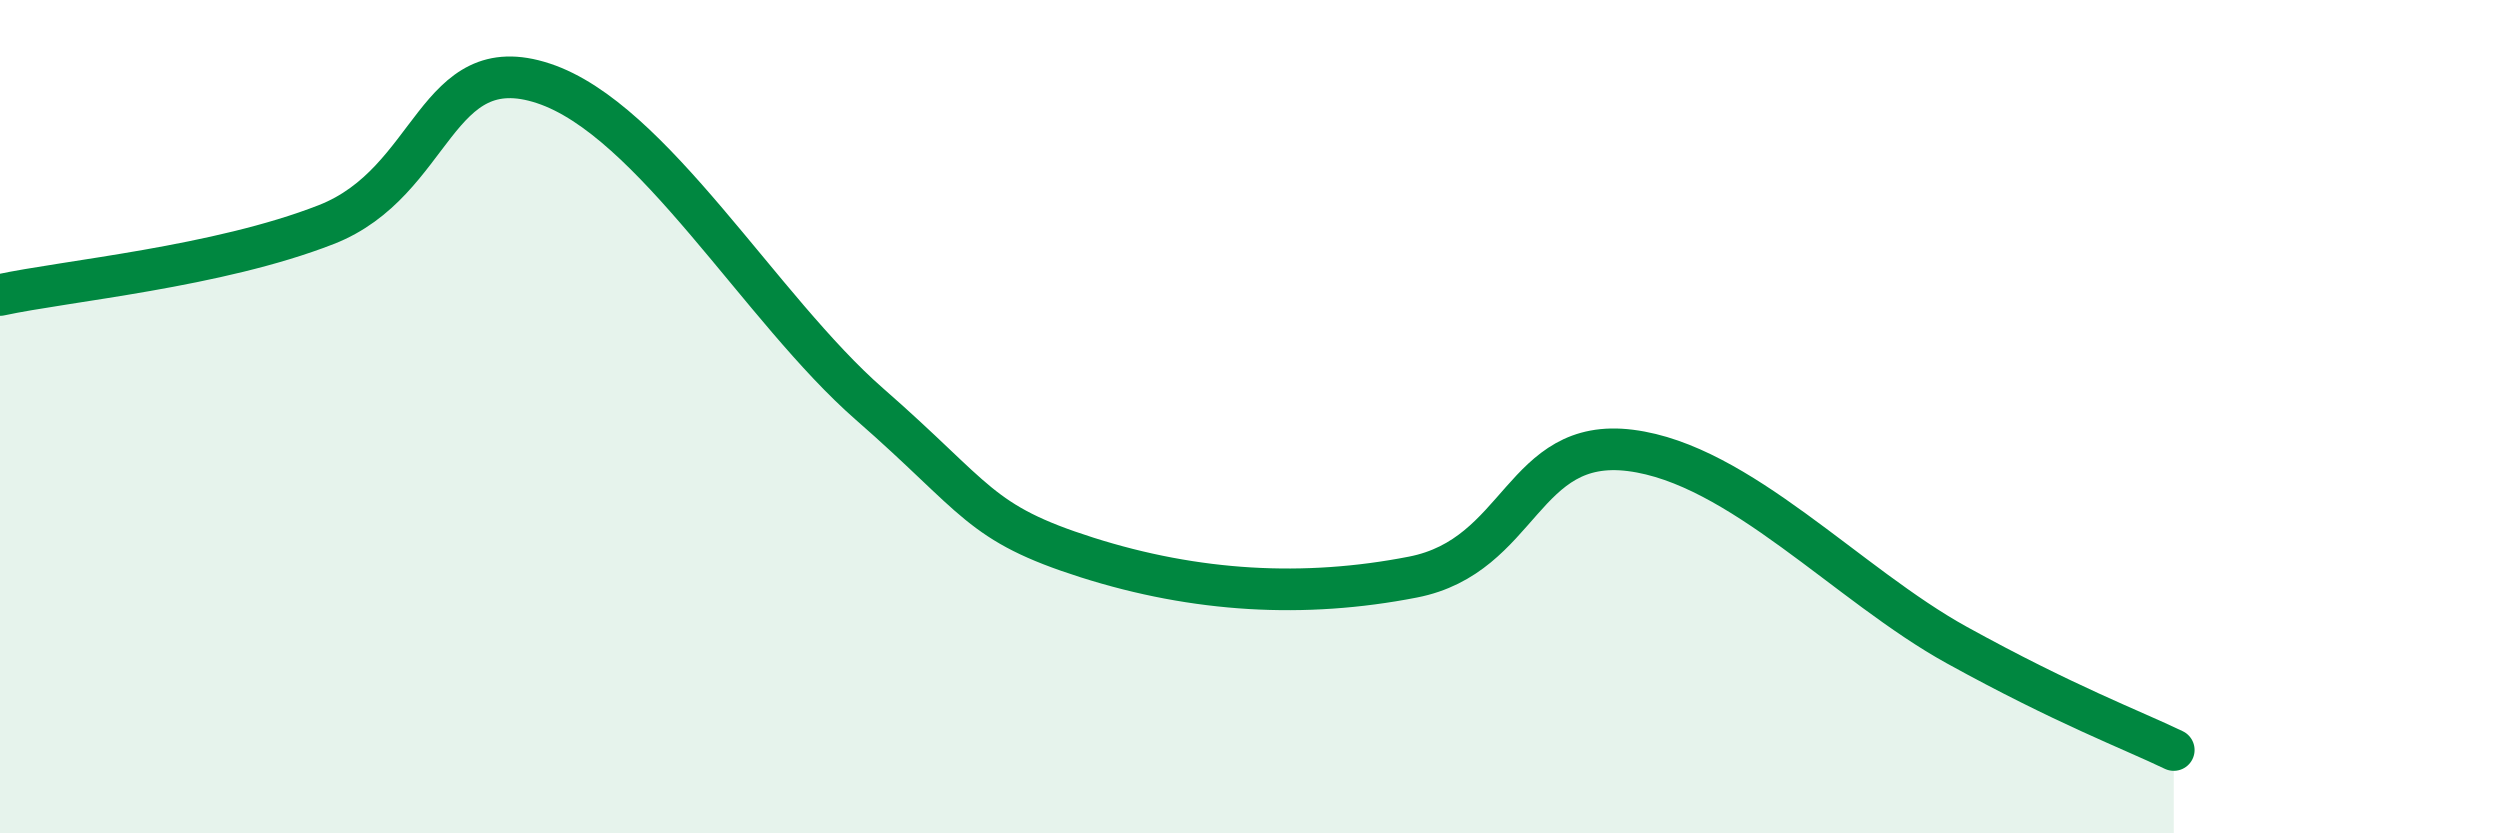
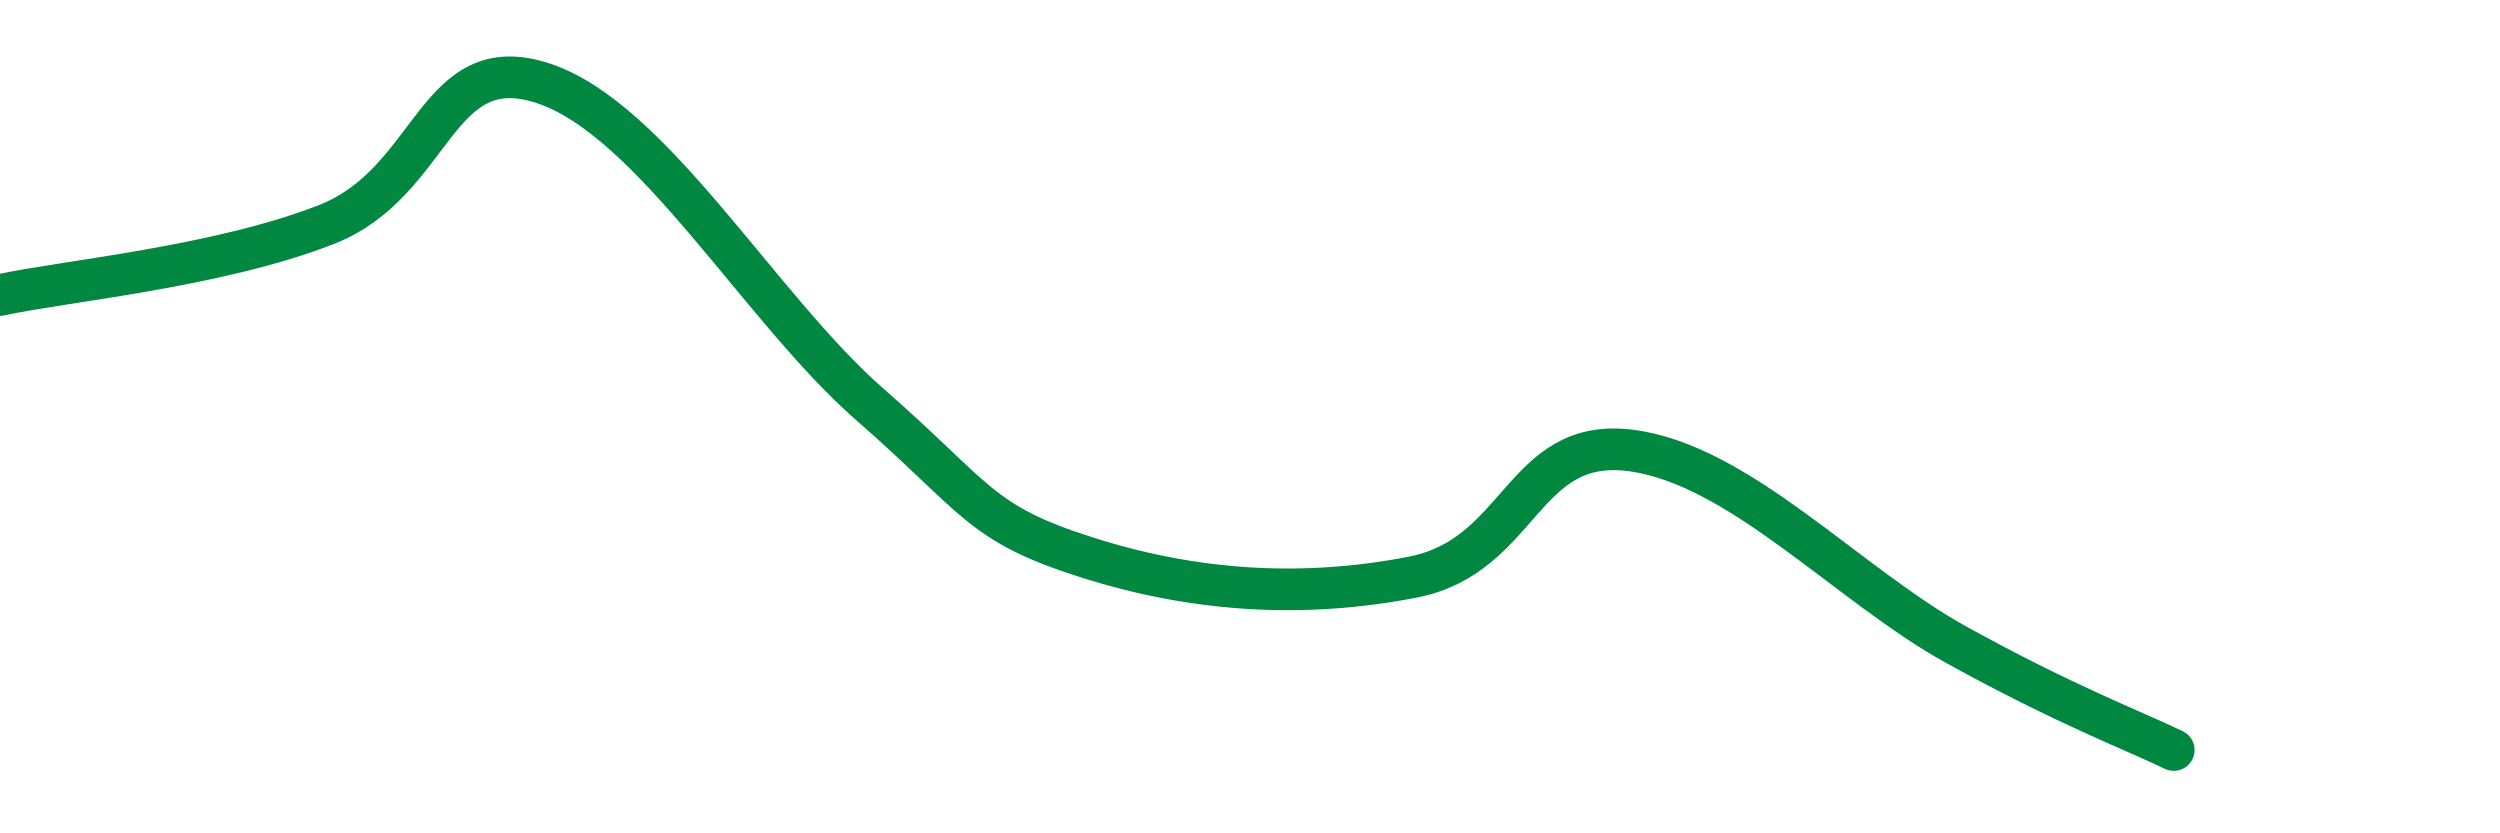
<svg xmlns="http://www.w3.org/2000/svg" width="60" height="20" viewBox="0 0 60 20">
-   <path d="M 0,7.08 C 1.57,6.74 5.22,6.41 7.83,5.39 C 10.44,4.37 10.43,1.14 13.04,2 C 15.65,2.86 18.26,7.42 20.87,9.7 C 23.48,11.98 23.48,12.55 26.09,13.38 C 28.7,14.21 31.3,14.36 33.91,13.85 C 36.52,13.34 36.52,10.48 39.13,10.81 C 41.74,11.14 44.35,14.04 46.96,15.48 C 49.57,16.92 51.13,17.5 52.17,18L52.17 20L0 20Z" fill="#008740" opacity="0.1" stroke-linecap="round" stroke-linejoin="round" />
  <path d="M 0,7.08 C 1.57,6.74 5.22,6.41 7.83,5.39 C 10.44,4.37 10.43,1.14 13.04,2 C 15.65,2.86 18.26,7.42 20.87,9.7 C 23.48,11.98 23.48,12.55 26.09,13.38 C 28.7,14.21 31.3,14.36 33.91,13.85 C 36.52,13.34 36.52,10.48 39.13,10.81 C 41.74,11.14 44.35,14.04 46.96,15.48 C 49.57,16.92 51.13,17.5 52.17,18" stroke="#008740" stroke-width="1" fill="none" stroke-linecap="round" stroke-linejoin="round" />
</svg>